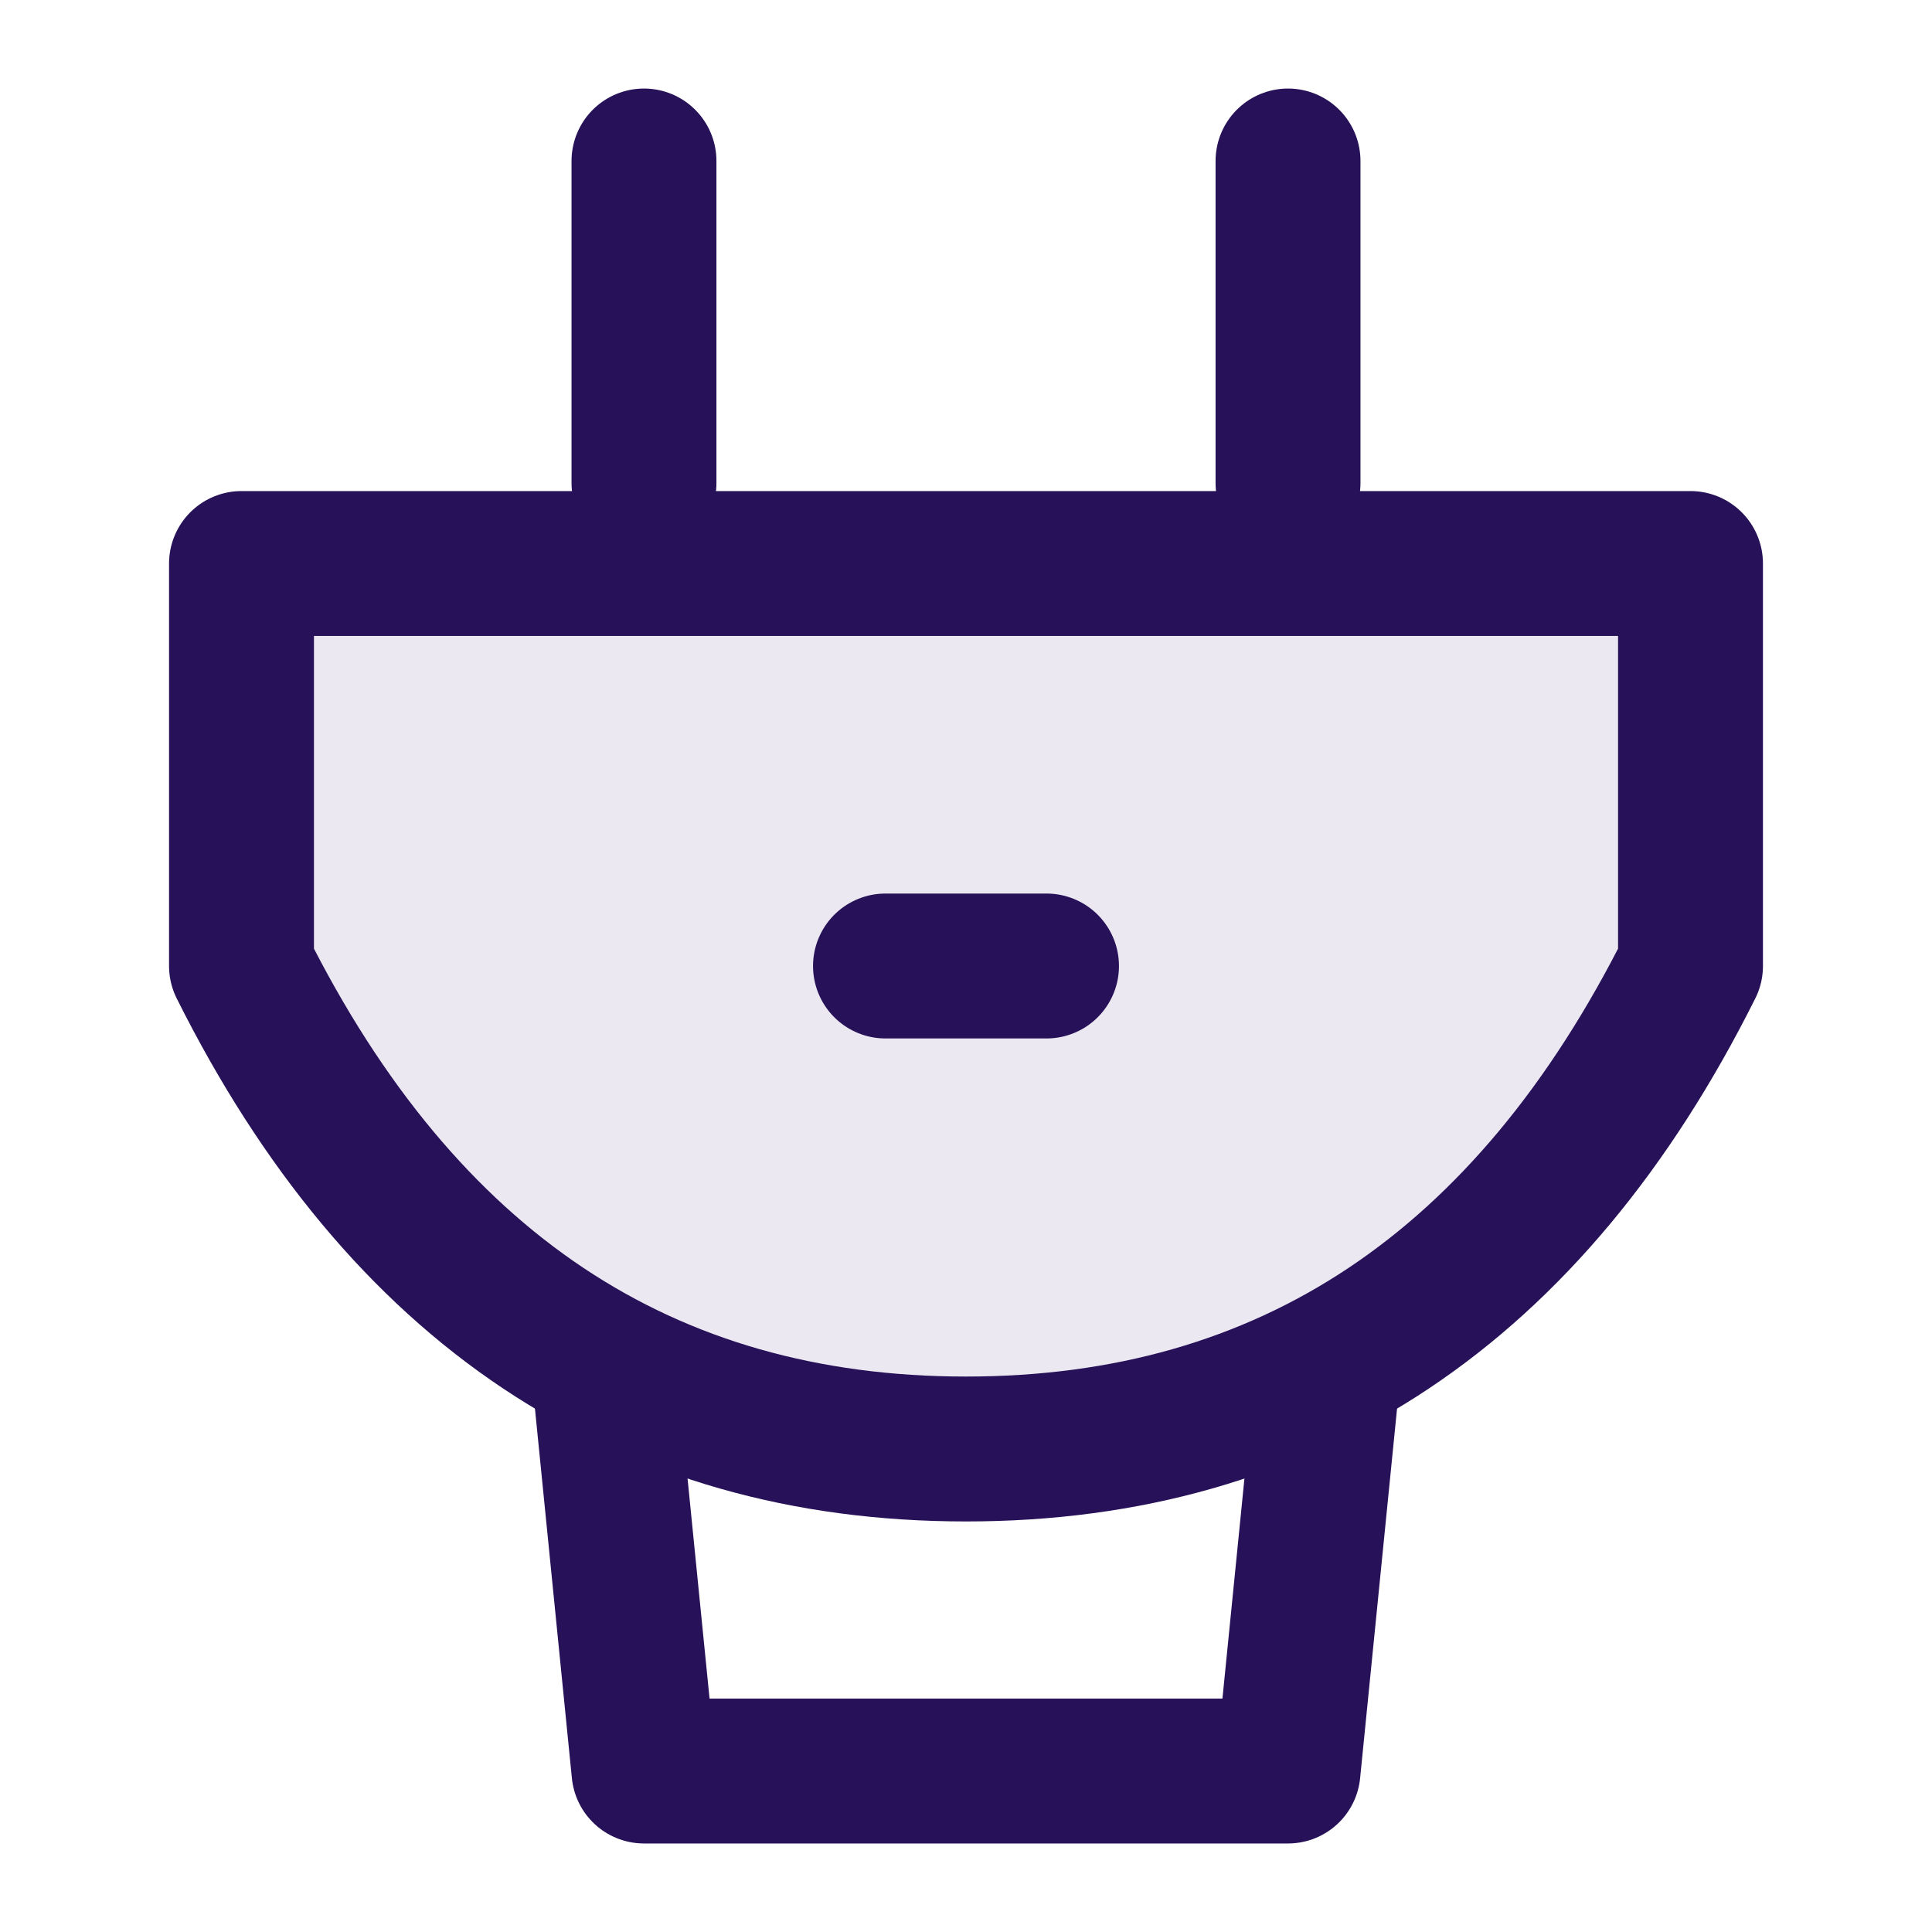
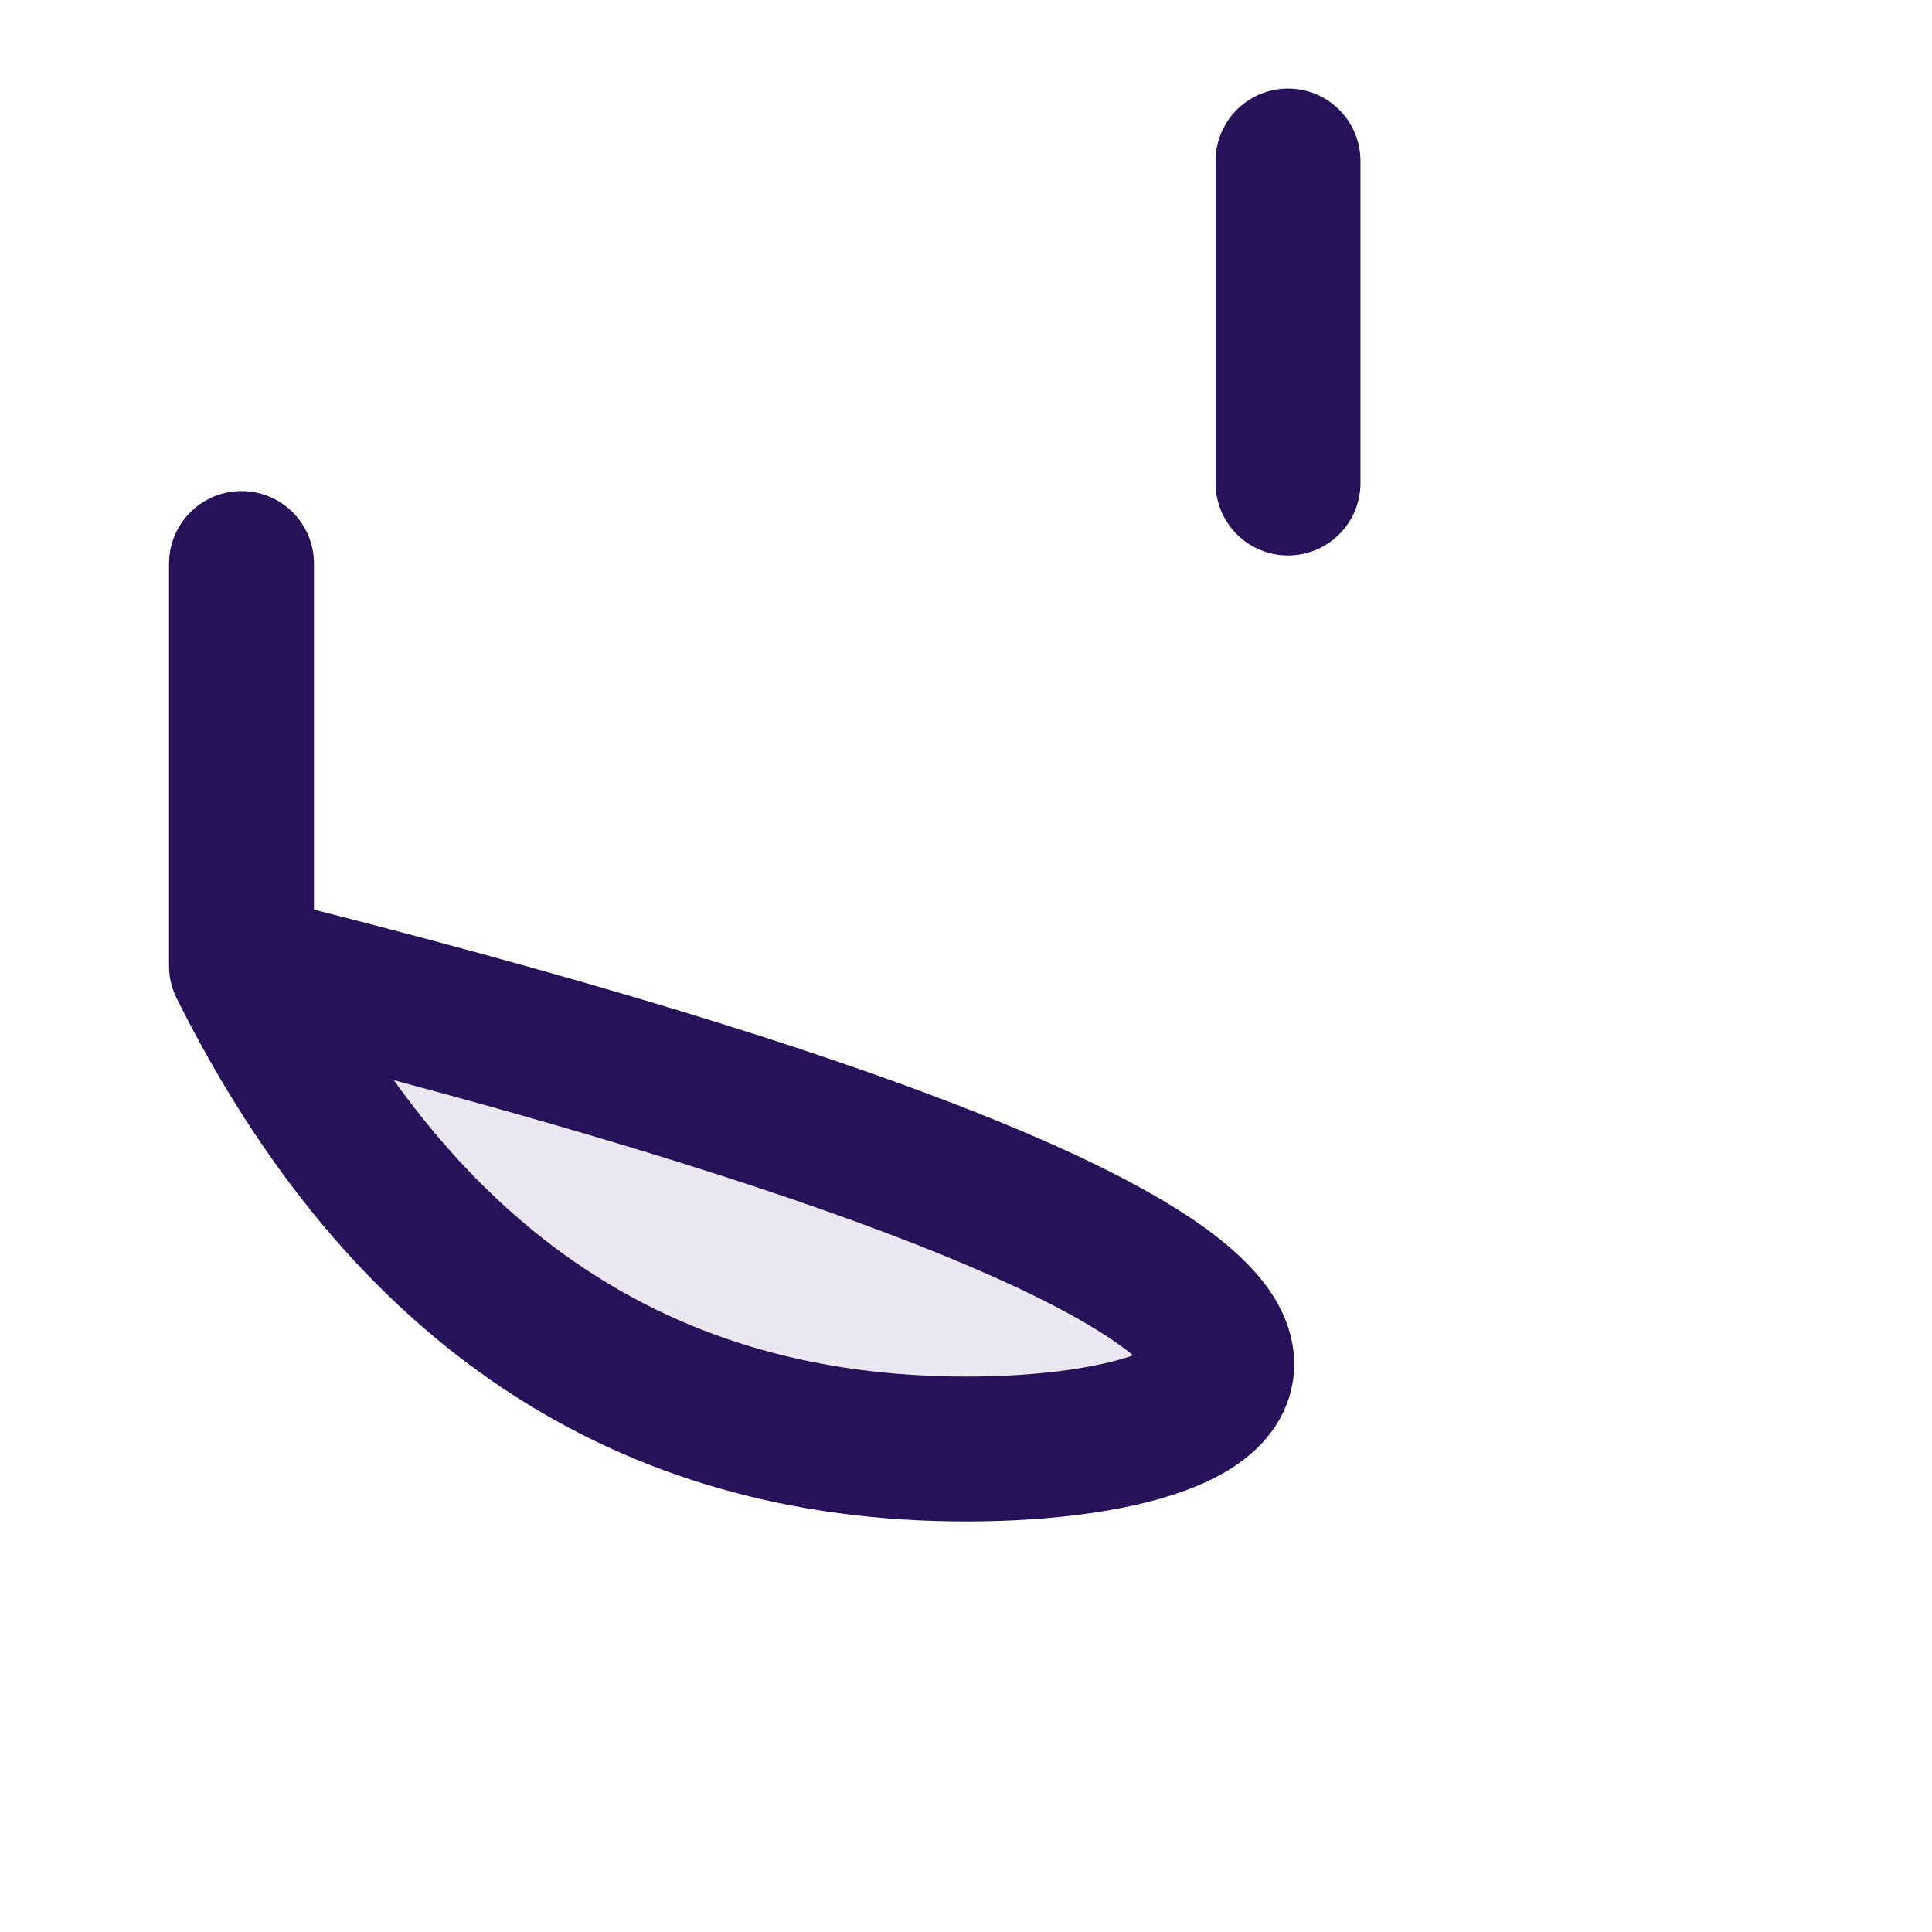
<svg xmlns="http://www.w3.org/2000/svg" width="40" height="40" viewBox="0 0 40 40" fill="none">
-   <path d="M5 11.667H35V20C31.667 26.667 26.667 30 20 30C13.333 30 8.333 26.667 5 20V11.667Z" fill="#EBE8F1" stroke="#271158" stroke-width="3" stroke-linejoin="round" />
-   <path d="M27.5 28.333L26.667 36.667H13.333L12.5 28.333" stroke="#271158" stroke-width="3" stroke-linecap="round" stroke-linejoin="round" />
-   <path d="M18.333 20H21.667" stroke="#271158" stroke-width="3" stroke-linecap="round" stroke-linejoin="round" />
-   <path d="M13.333 3.333V10" stroke="#271158" stroke-width="3" stroke-linecap="round" stroke-linejoin="round" />
+   <path d="M5 11.667V20C31.667 26.667 26.667 30 20 30C13.333 30 8.333 26.667 5 20V11.667Z" fill="#EBE8F1" stroke="#271158" stroke-width="3" stroke-linejoin="round" />
  <path d="M26.667 3.333V10" stroke="#271158" stroke-width="3" stroke-linecap="round" stroke-linejoin="round" />
</svg>